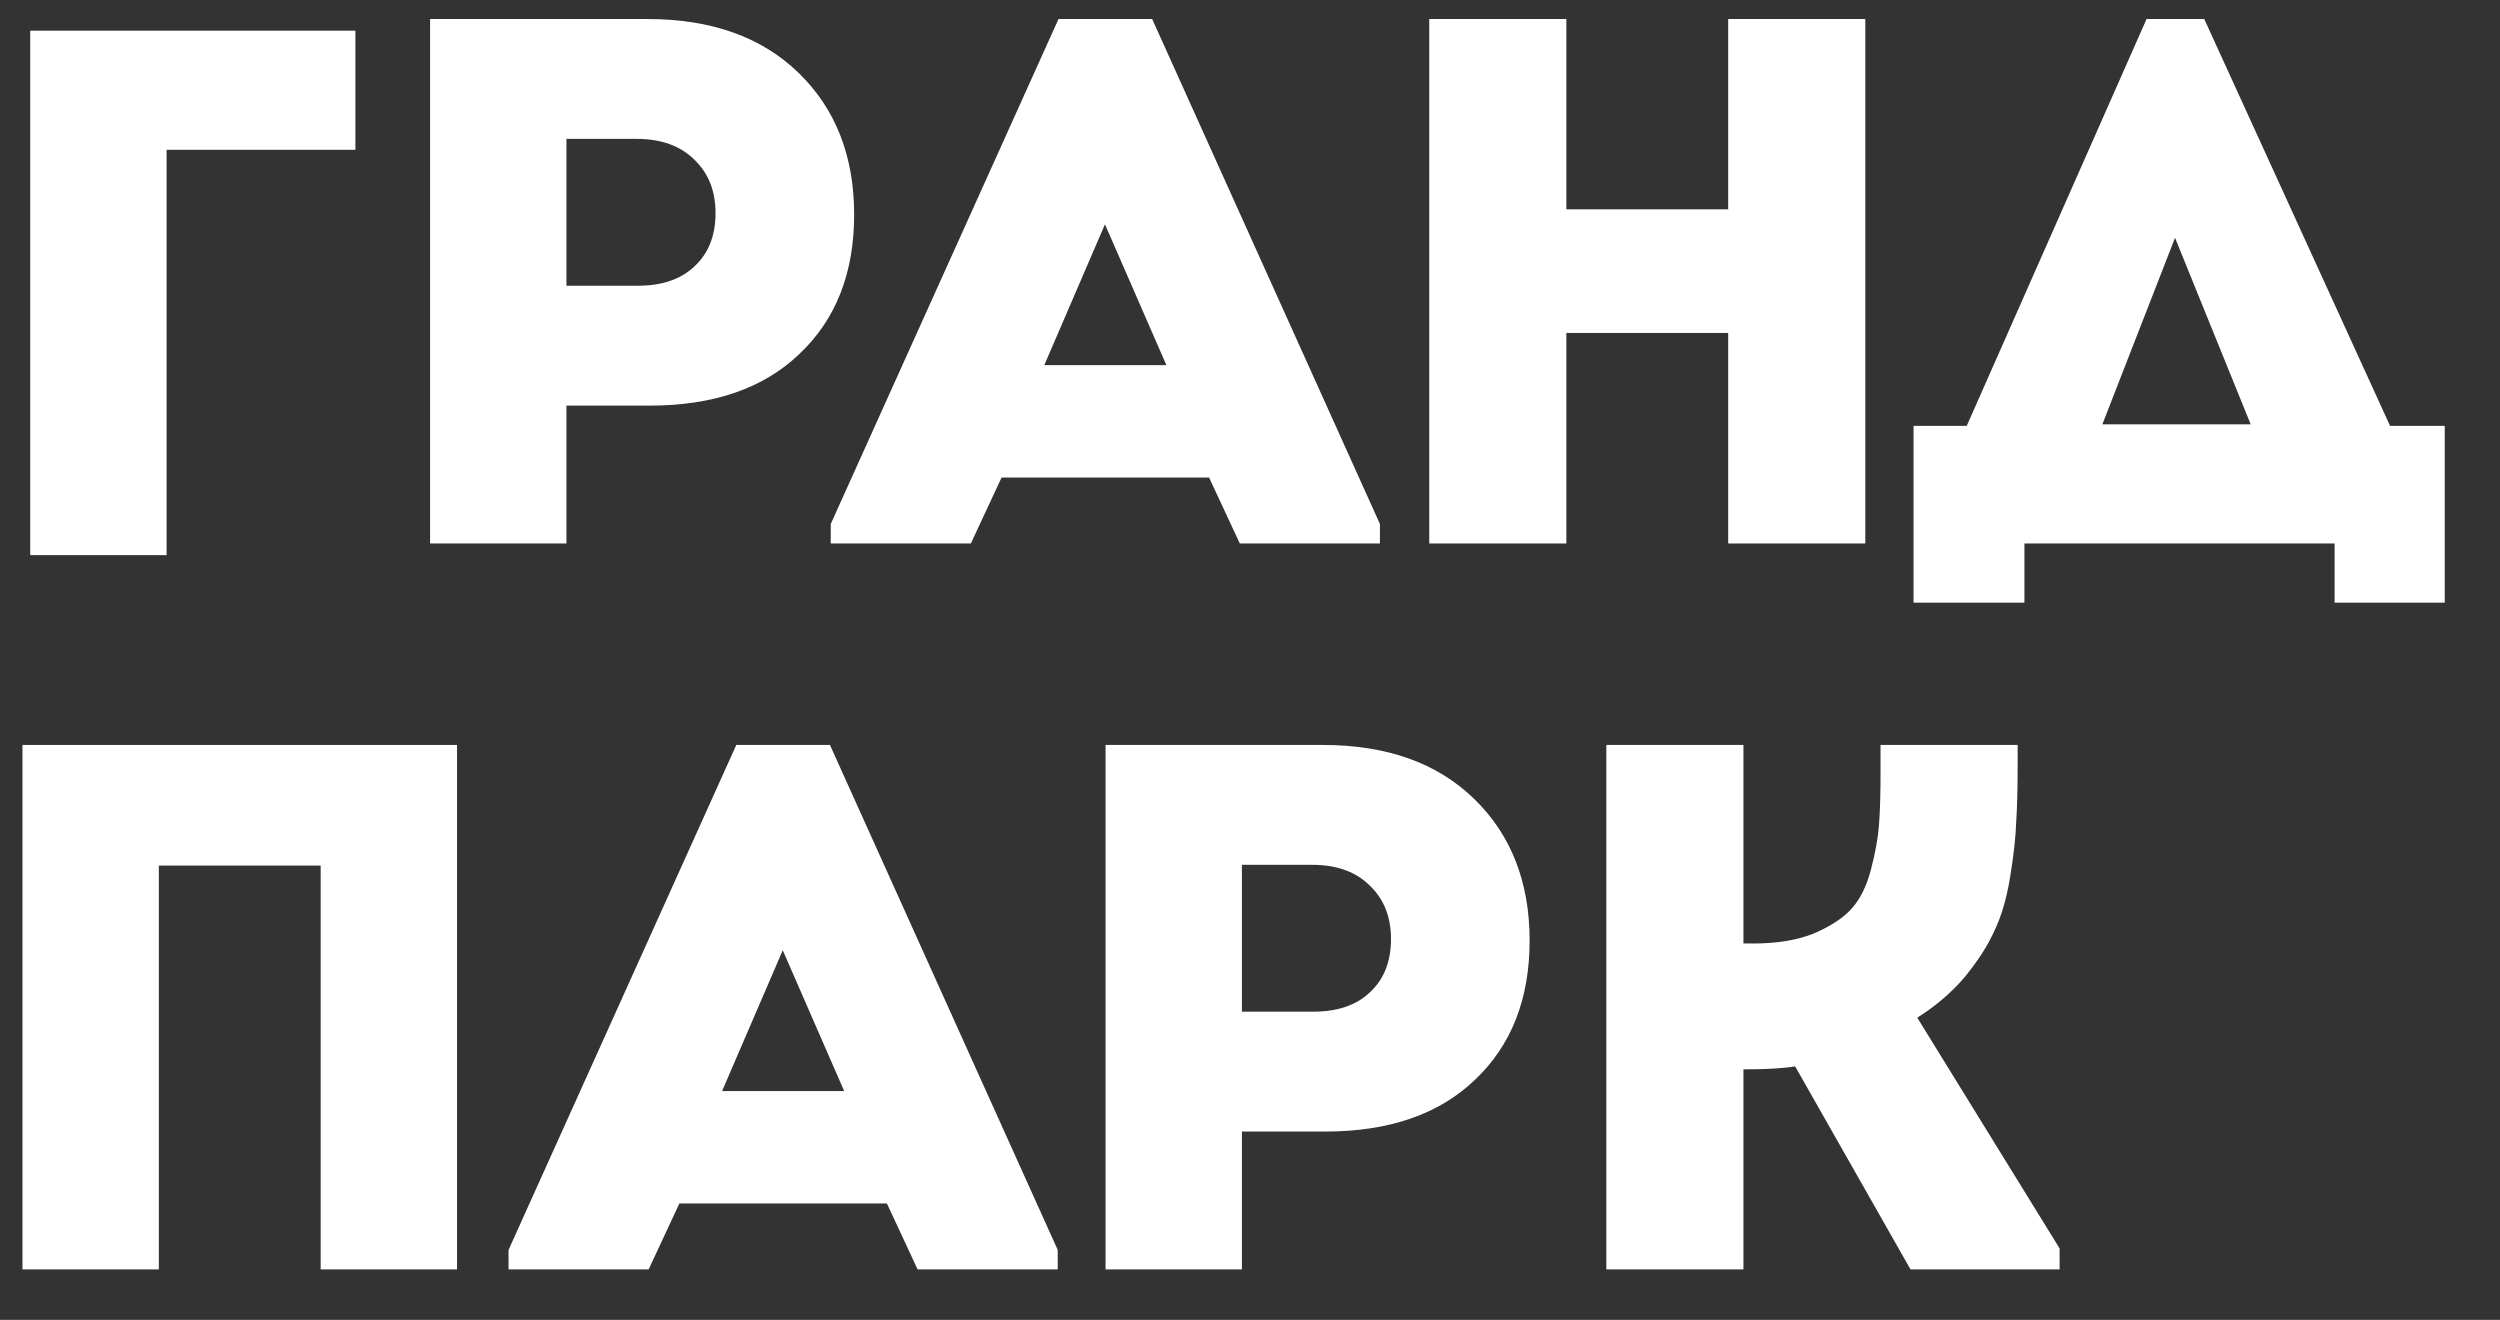
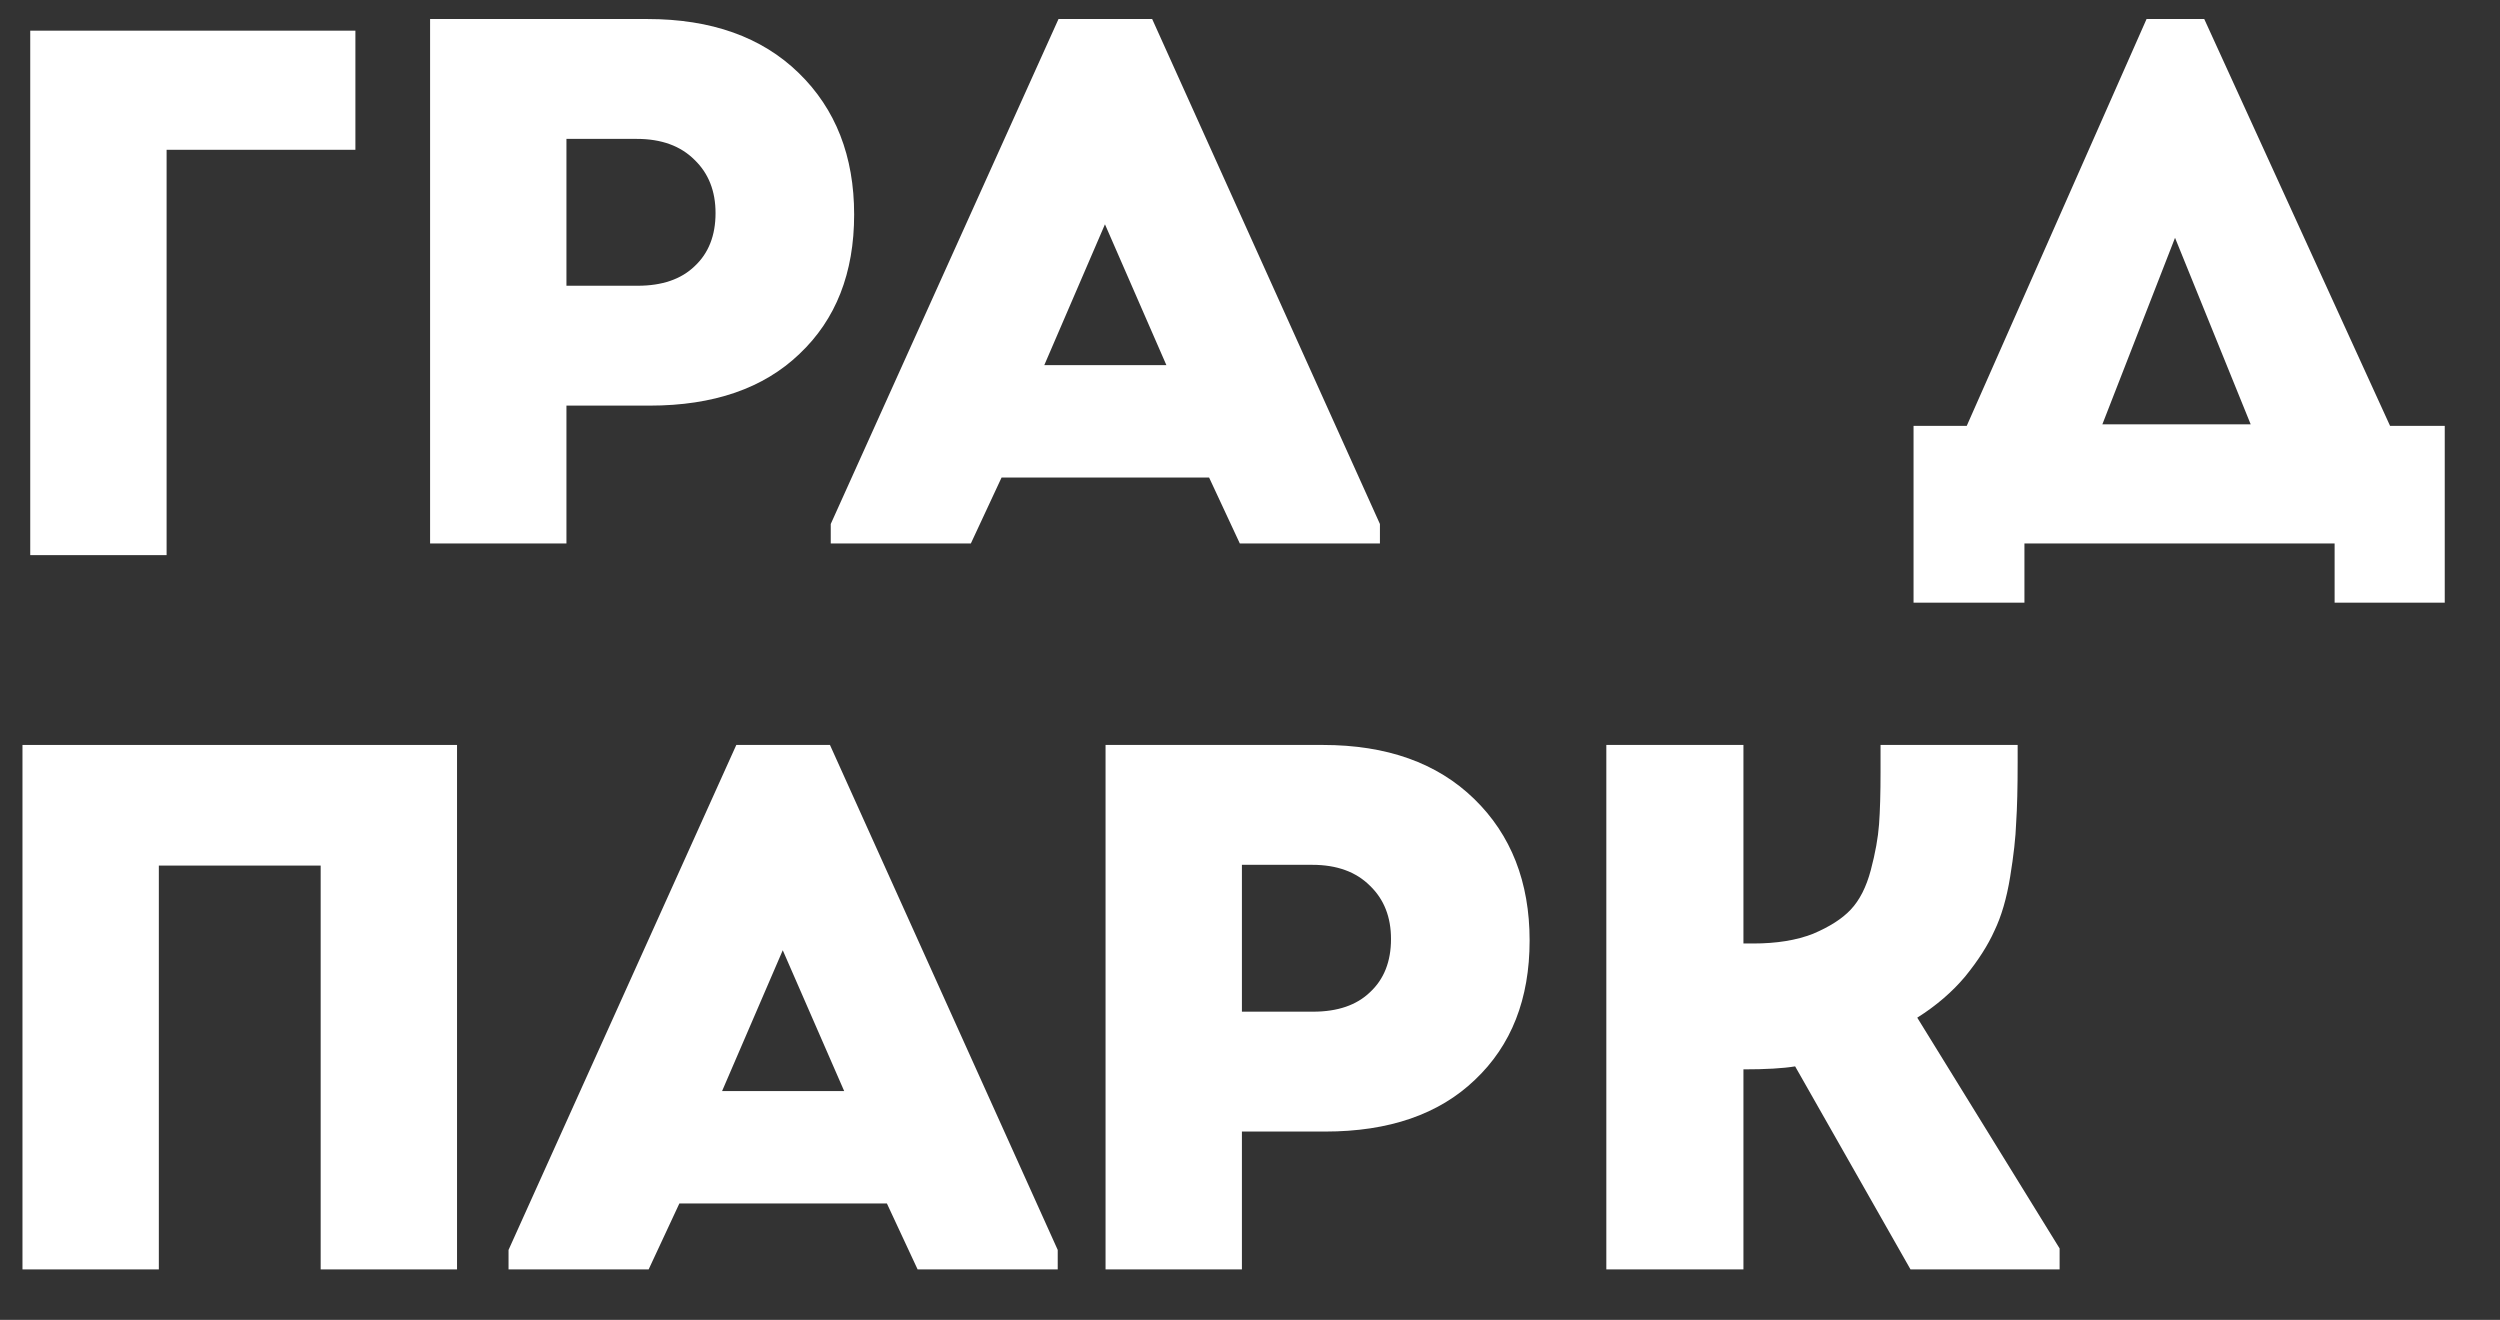
<svg xmlns="http://www.w3.org/2000/svg" width="644" height="340" viewBox="0 0 644 340" fill="none">
  <rect x="0" y="0" width="644" height="340" fill="#333333" stroke="none" />
  <path d="M42.916 38.587V143H7.79V7.9H91.552V38.587H42.916Z" fill="white" />
  <path d="M117.73 191.9V327H82.604V222.973H40.916V327H5.79V191.9H117.73Z" fill="white" />
  <path d="M145.916 73.608H164.251C170.556 73.608 175.445 71.935 178.919 68.59C182.522 65.245 184.323 60.677 184.323 54.887C184.323 49.226 182.522 44.658 178.919 41.184C175.316 37.581 170.363 35.78 164.058 35.78H145.916V73.608ZM110.79 4.9H166.76C183.229 4.9 196.225 9.532 205.746 18.796C215.267 28.06 220.028 40.219 220.028 55.273C220.028 70.327 215.332 82.293 205.939 91.171C196.675 100.049 183.808 104.488 167.339 104.488H145.916V140H110.79V4.9Z" fill="white" />
  <path d="M319.916 260.608H338.251C344.556 260.608 349.445 258.935 352.919 255.59C356.522 252.245 358.323 247.677 358.323 241.887C358.323 236.226 356.522 231.658 352.919 228.184C349.316 224.581 344.363 222.78 338.058 222.78H319.916V260.608ZM284.79 191.9H340.76C357.229 191.9 370.225 196.532 379.746 205.796C389.267 215.06 394.028 227.219 394.028 242.273C394.028 257.327 389.332 269.293 379.939 278.171C370.675 287.049 357.808 291.488 341.339 291.488H319.916V327H284.79V191.9Z" fill="white" />
  <path d="M449.109 327H413.79V191.9H449.109V243.045H451.618C457.665 243.045 462.812 242.209 467.058 240.536C471.304 238.735 474.521 236.676 476.708 234.36C479.024 231.915 480.761 228.506 481.919 224.131C483.077 219.756 483.785 215.832 484.042 212.358C484.299 208.884 484.428 204.381 484.428 198.848V191.9H519.747V196.339C519.747 202.901 519.618 208.112 519.361 211.972C519.232 215.703 518.718 220.335 517.817 225.868C516.916 231.401 515.565 236.033 513.764 239.764C512.091 243.495 509.582 247.42 506.237 251.537C502.892 255.526 498.774 259.064 493.885 262.152L530.555 321.596V327H492.148L462.426 274.697C459.338 275.212 454.899 275.469 449.109 275.469V327Z" fill="white" />
  <path d="M319.378 140L311.465 123.016H258.004L250.091 140H214V134.982L272.672 4.9H296.797L355.469 134.982V140H319.378ZM300.464 94.066L284.638 57.782L269.005 94.066H300.464Z" fill="white" />
  <path d="M236.378 327L228.465 310.016H175.004L167.091 327H131V321.982L189.672 191.9H213.797L272.469 321.982V327H236.378ZM217.464 281.066L201.638 244.782L186.005 281.066H217.464Z" fill="white" />
-   <path d="M480.502 4.9V140H445.183V85.767H403.495V140H368.176V4.9H403.495V53.922H445.183V4.9H480.502Z" fill="white" />
  <path d="M560.287 61.256L541.566 109.313H579.78L560.287 61.256ZM521.494 140V155.247H492.93V109.699H506.633L552.953 4.9H567.814L615.678 109.699H629.767V155.247H601.396V140H521.494Z" fill="white" />
</svg>